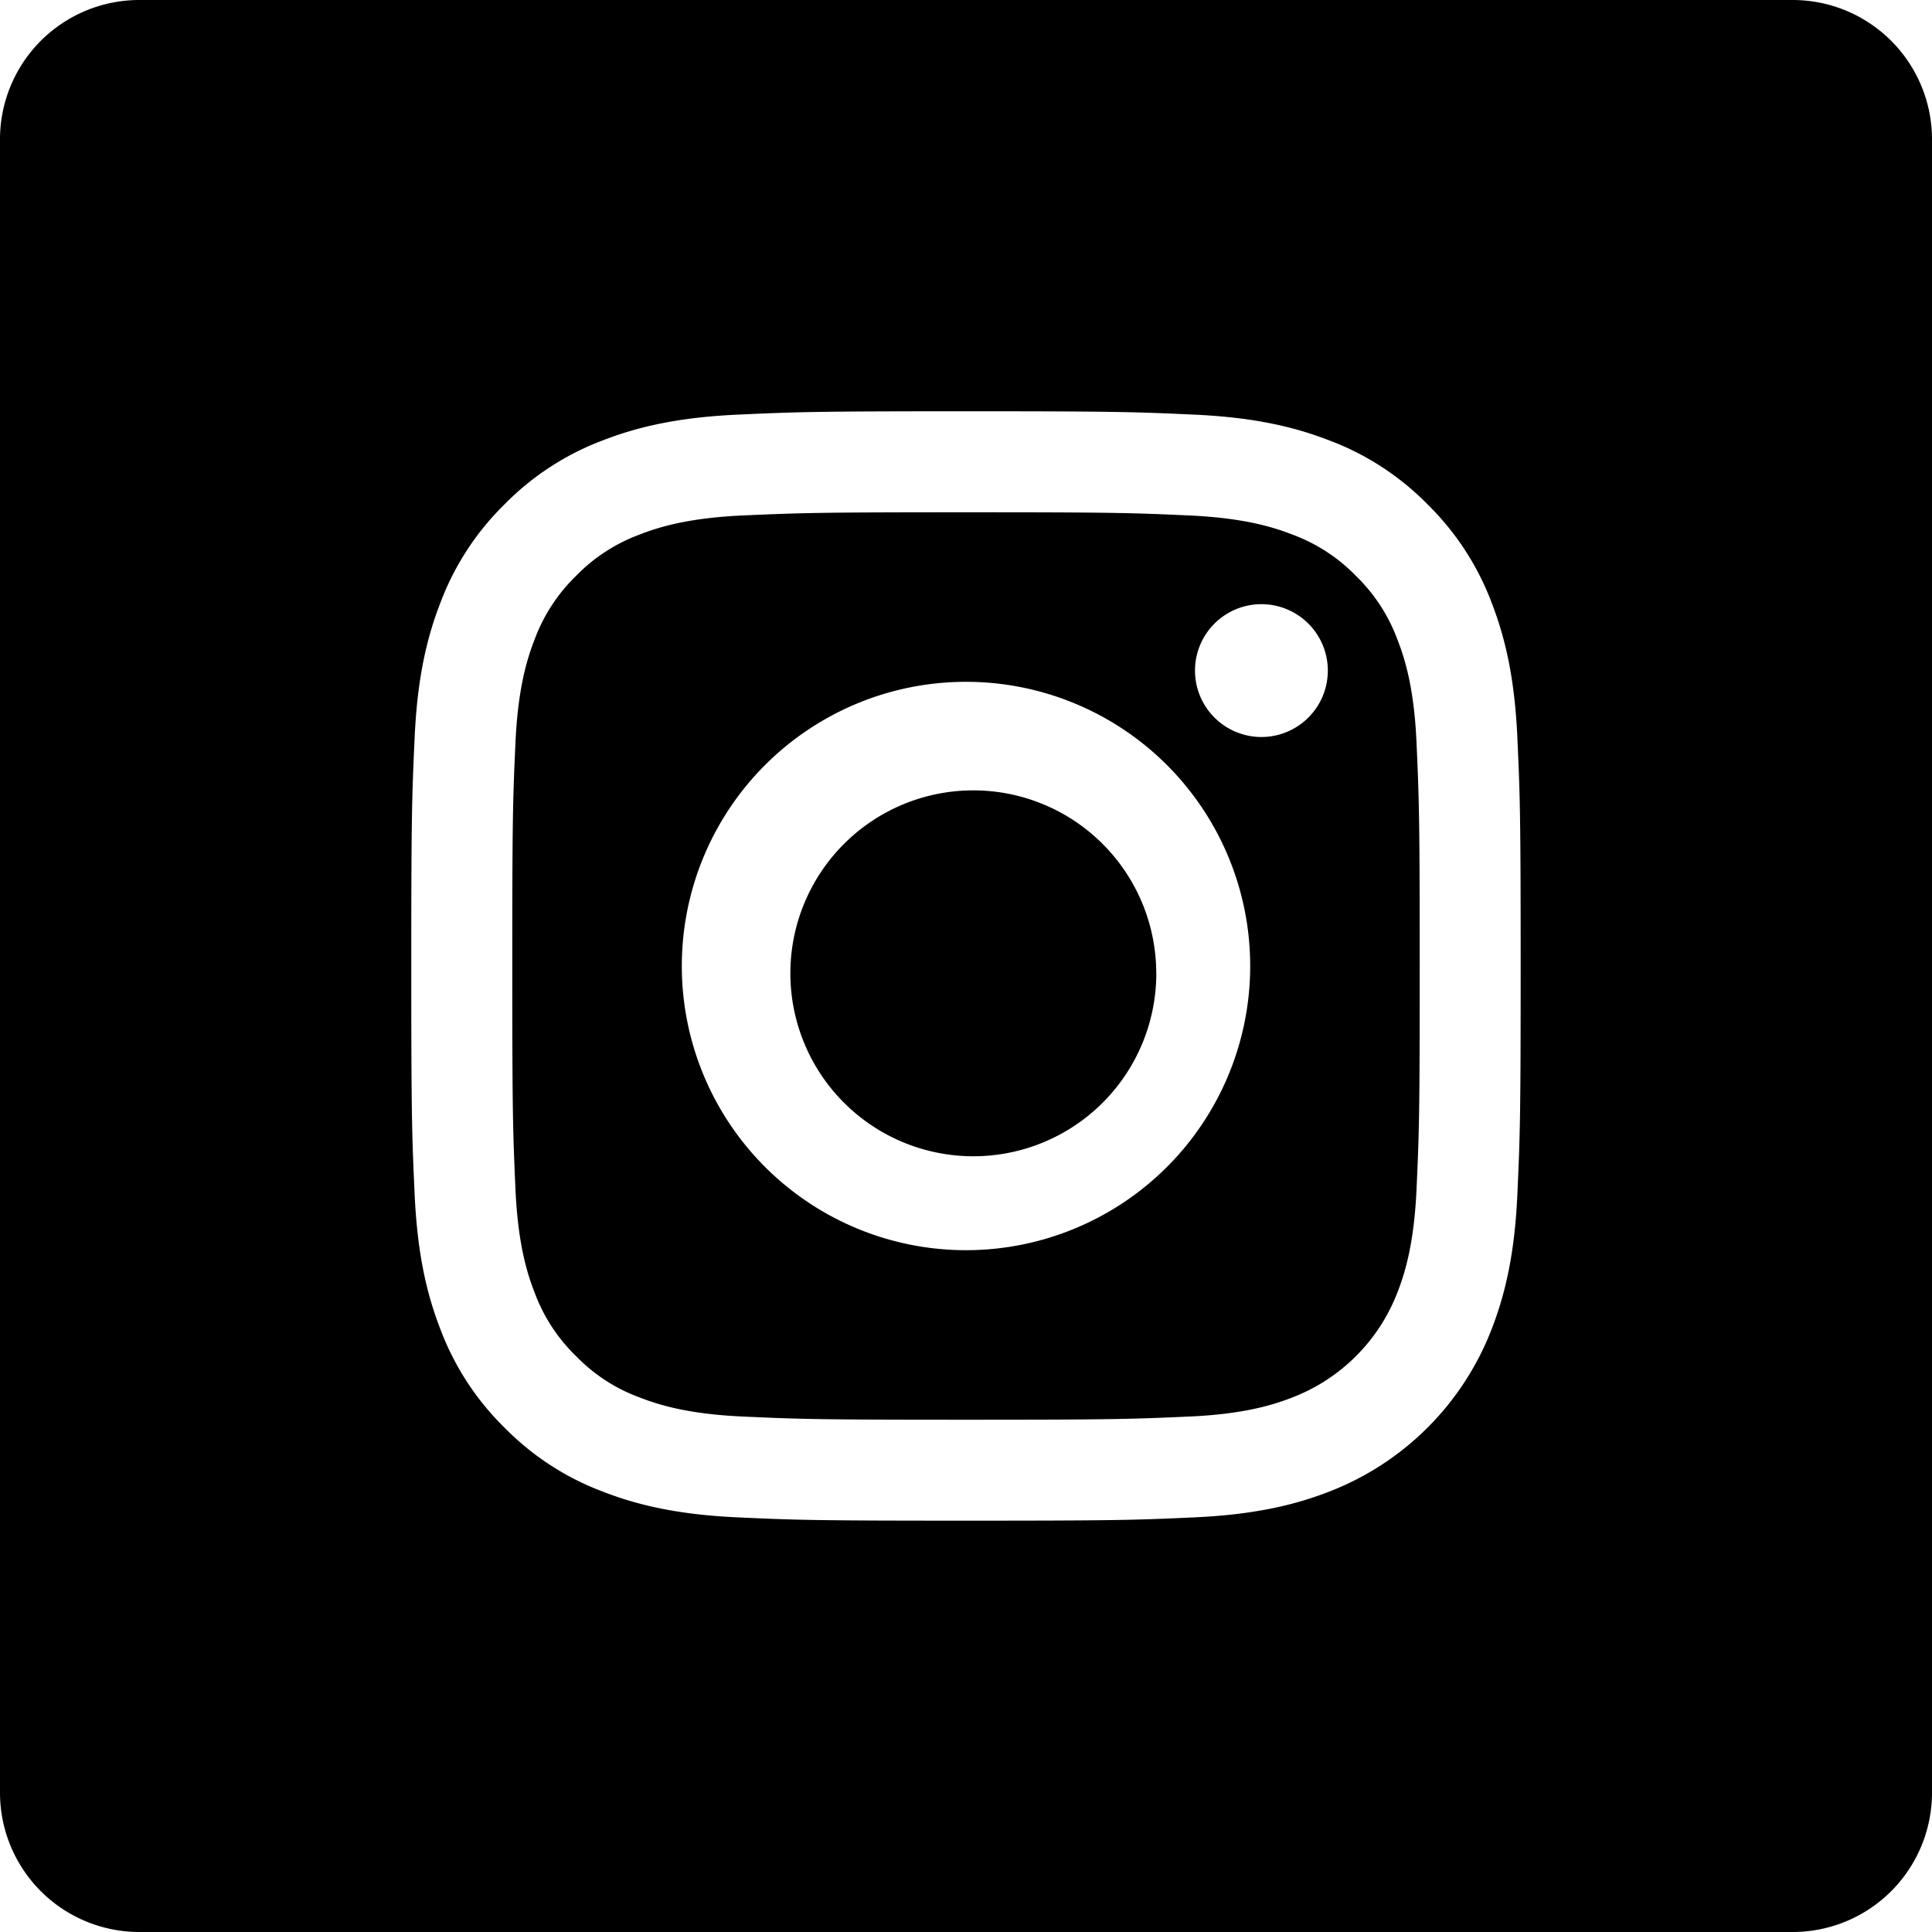
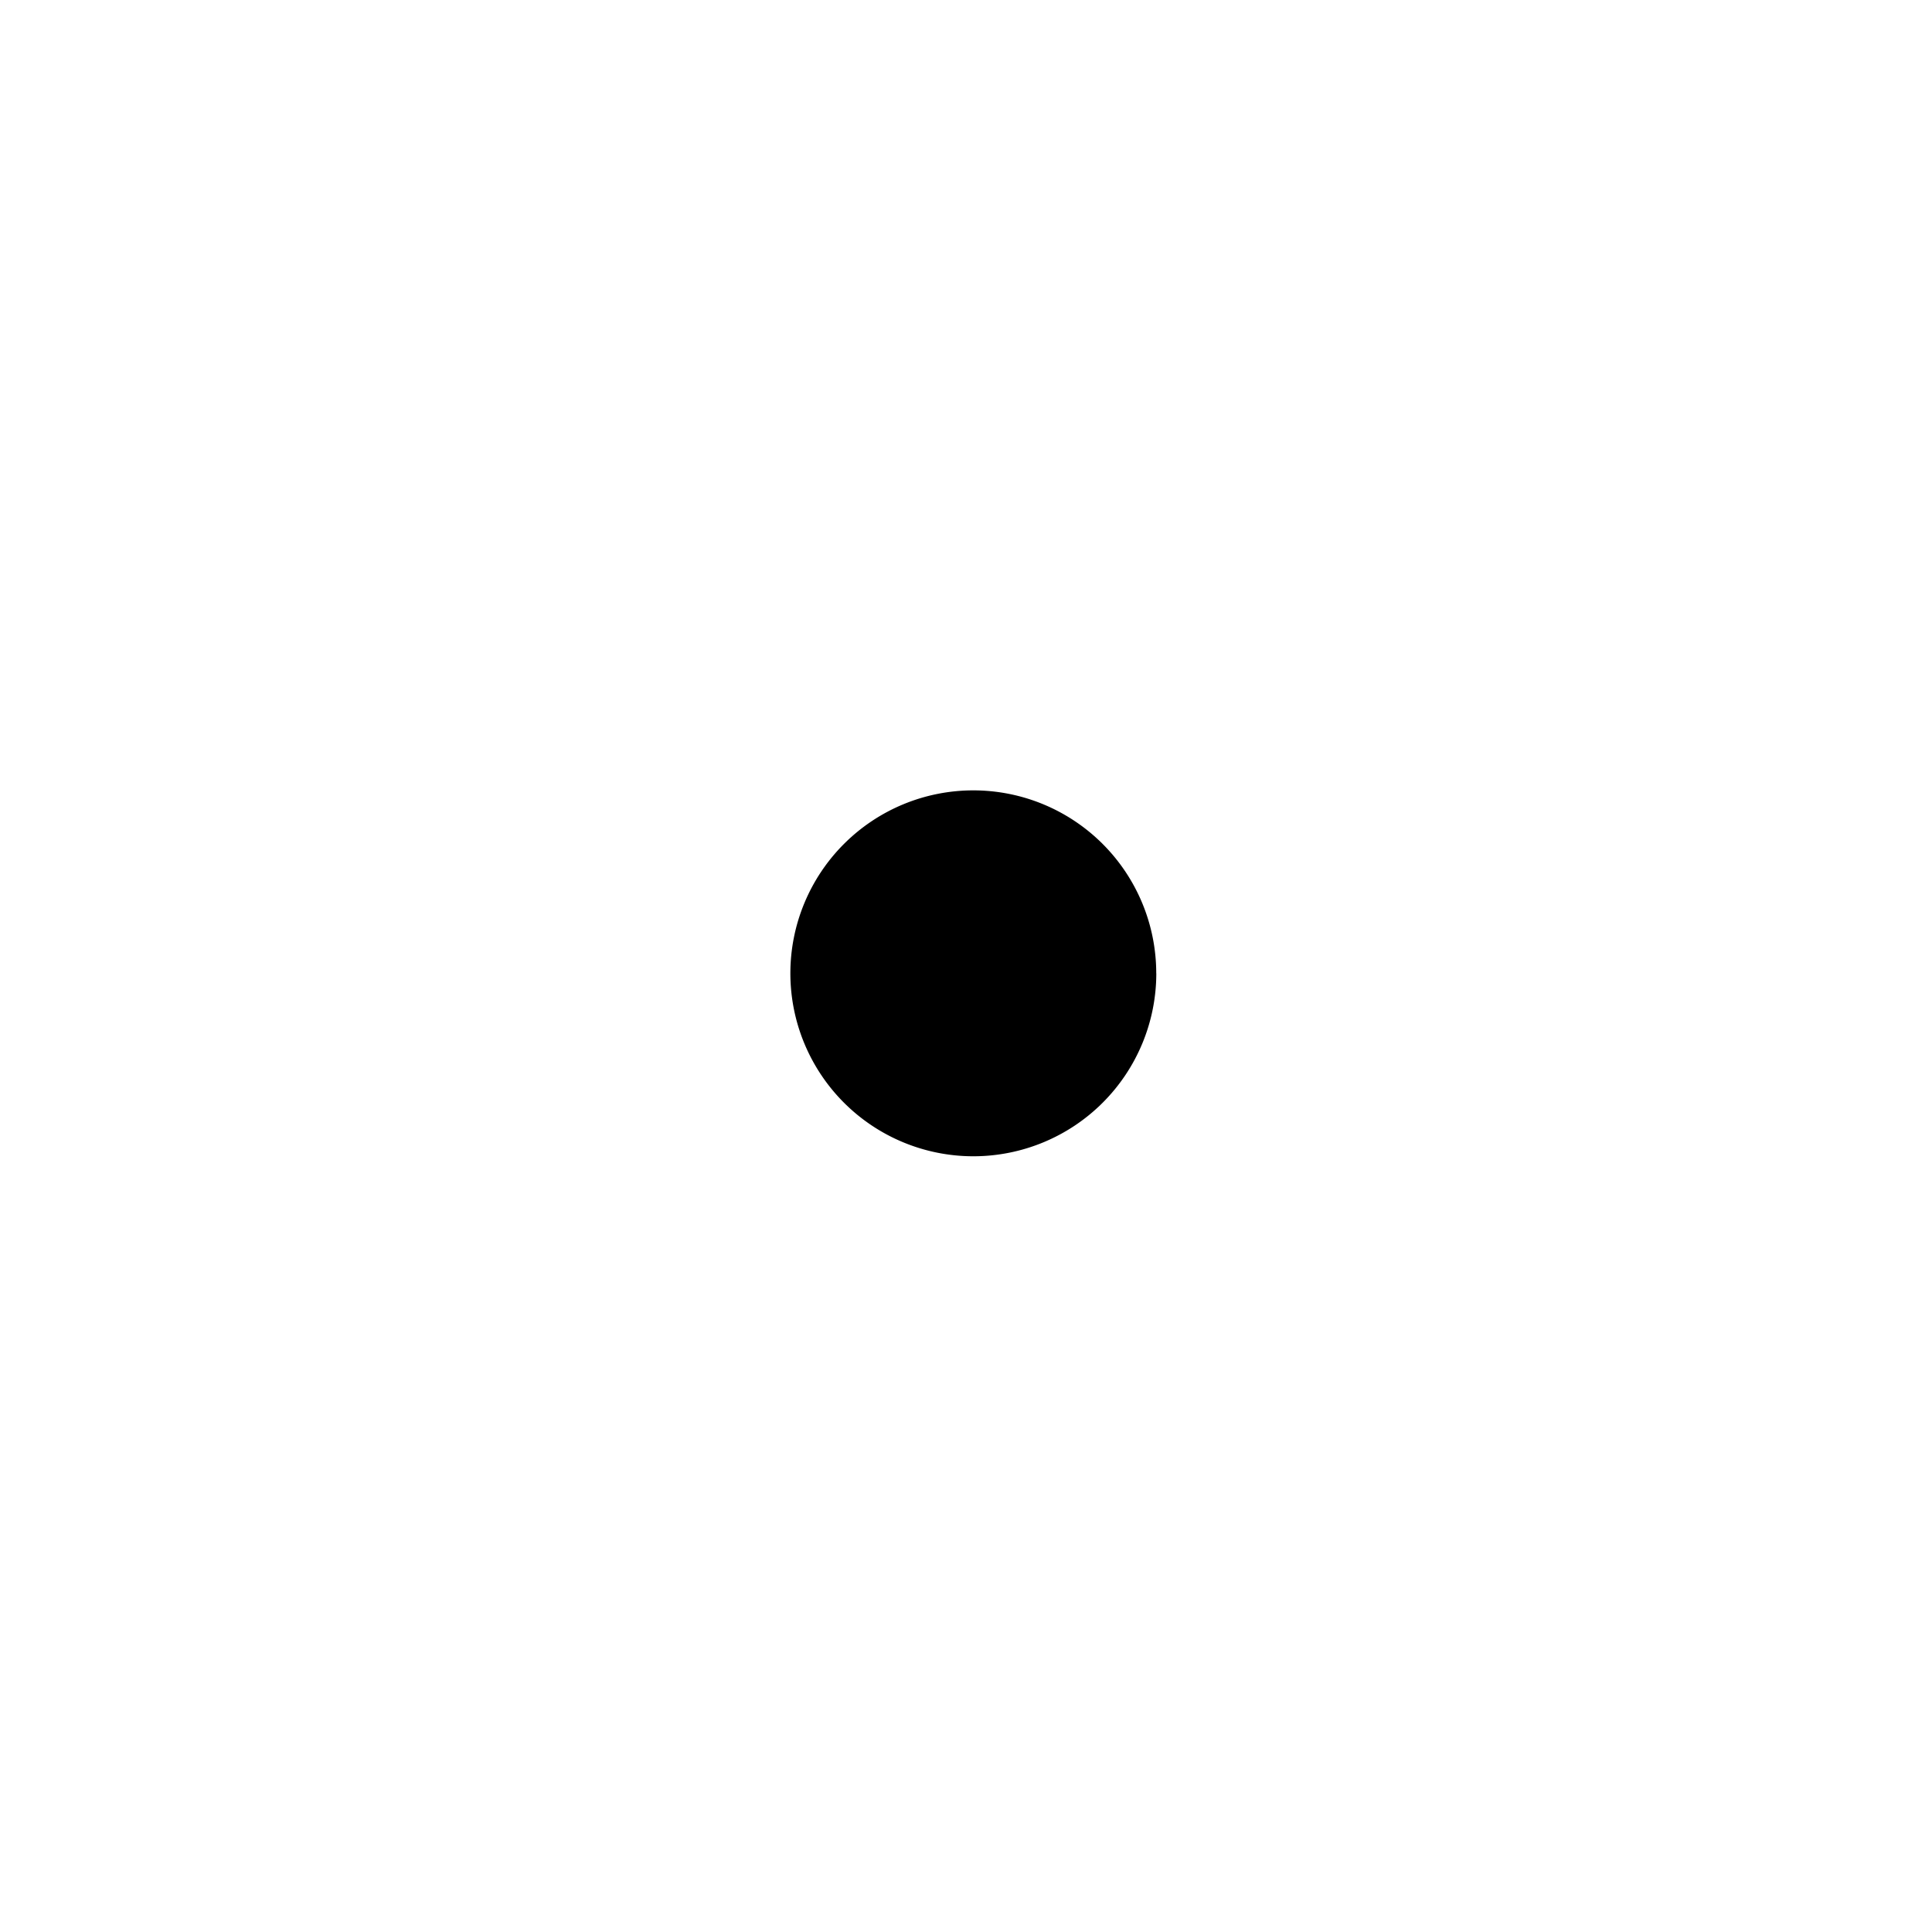
<svg xmlns="http://www.w3.org/2000/svg" width="32" height="32" viewBox="0 0 32 32">
  <g fill="#000" fill-rule="nonzero">
-     <path d="M23.146 10.594a2.84 2.84 0 0 0-.686-1.054 2.838 2.838 0 0 0-1.054-.686c-.323-.126-.808-.275-1.702-.316-.966-.044-1.256-.053-3.704-.053-2.448 0-2.738.01-3.704.053-.894.041-1.38.19-1.702.316a2.836 2.836 0 0 0-1.054.686 2.842 2.842 0 0 0-.686 1.054c-.126.323-.275.808-.316 1.702-.044.966-.053 1.256-.053 3.704 0 2.448.01 2.738.053 3.704.041.894.19 1.38.316 1.702.147.399.381.759.686 1.054.295.305.655.54 1.054.686.323.126.808.275 1.702.316.966.044 1.256.053 3.704.053 2.448 0 2.738-.01 3.704-.053.894-.04 1.38-.19 1.702-.316.8-.308 1.432-.94 1.74-1.74.126-.323.275-.808.316-1.702.044-.966.053-1.256.053-3.704 0-2.448-.01-2.738-.053-3.704-.04-.894-.19-1.38-.316-1.702zM16 20.707a4.707 4.707 0 1 1 0-9.414 4.707 4.707 0 0 1 0 9.414zm4.893-8.5a1.1 1.1 0 1 1 0-2.2 1.1 1.1 0 0 1 0 2.2z" />
-     <path d="M19.152 16.121a3.03 3.03 0 1 1-6.061 0 3.03 3.03 0 0 1 6.06 0z" />
-     <path d="M29.692 0H2.308A2.308 2.308 0 0 0 0 2.308v27.384A2.308 2.308 0 0 0 2.308 32h27.384A2.308 2.308 0 0 0 32 29.692V2.308A2.308 2.308 0 0 0 29.692 0zm-4.56 19.788c-.044.978-.2 1.646-.427 2.23a4.698 4.698 0 0 1-2.687 2.687c-.584.227-1.252.382-2.23.427-.98.045-1.293.055-3.788.055s-2.808-.01-3.788-.055c-.978-.045-1.646-.2-2.23-.427a4.501 4.501 0 0 1-1.627-1.06 4.503 4.503 0 0 1-1.06-1.627c-.227-.584-.382-1.252-.427-2.23-.045-.98-.056-1.293-.056-3.788s.011-2.808.056-3.788c.044-.978.2-1.646.427-2.23a4.5 4.5 0 0 1 1.06-1.627 4.5 4.5 0 0 1 1.627-1.06c.584-.227 1.252-.382 2.23-.427.98-.045 1.293-.056 3.788-.056s2.808.011 3.788.056c.978.045 1.646.2 2.23.427.613.23 1.169.592 1.628 1.06.467.459.829 1.014 1.06 1.627.226.584.382 1.252.426 2.23.045.98.055 1.293.055 3.788s-.01 2.808-.055 3.788z" />
+     <path d="M19.152 16.121a3.03 3.03 0 1 1-6.061 0 3.03 3.03 0 0 1 6.06 0" />
  </g>
</svg>